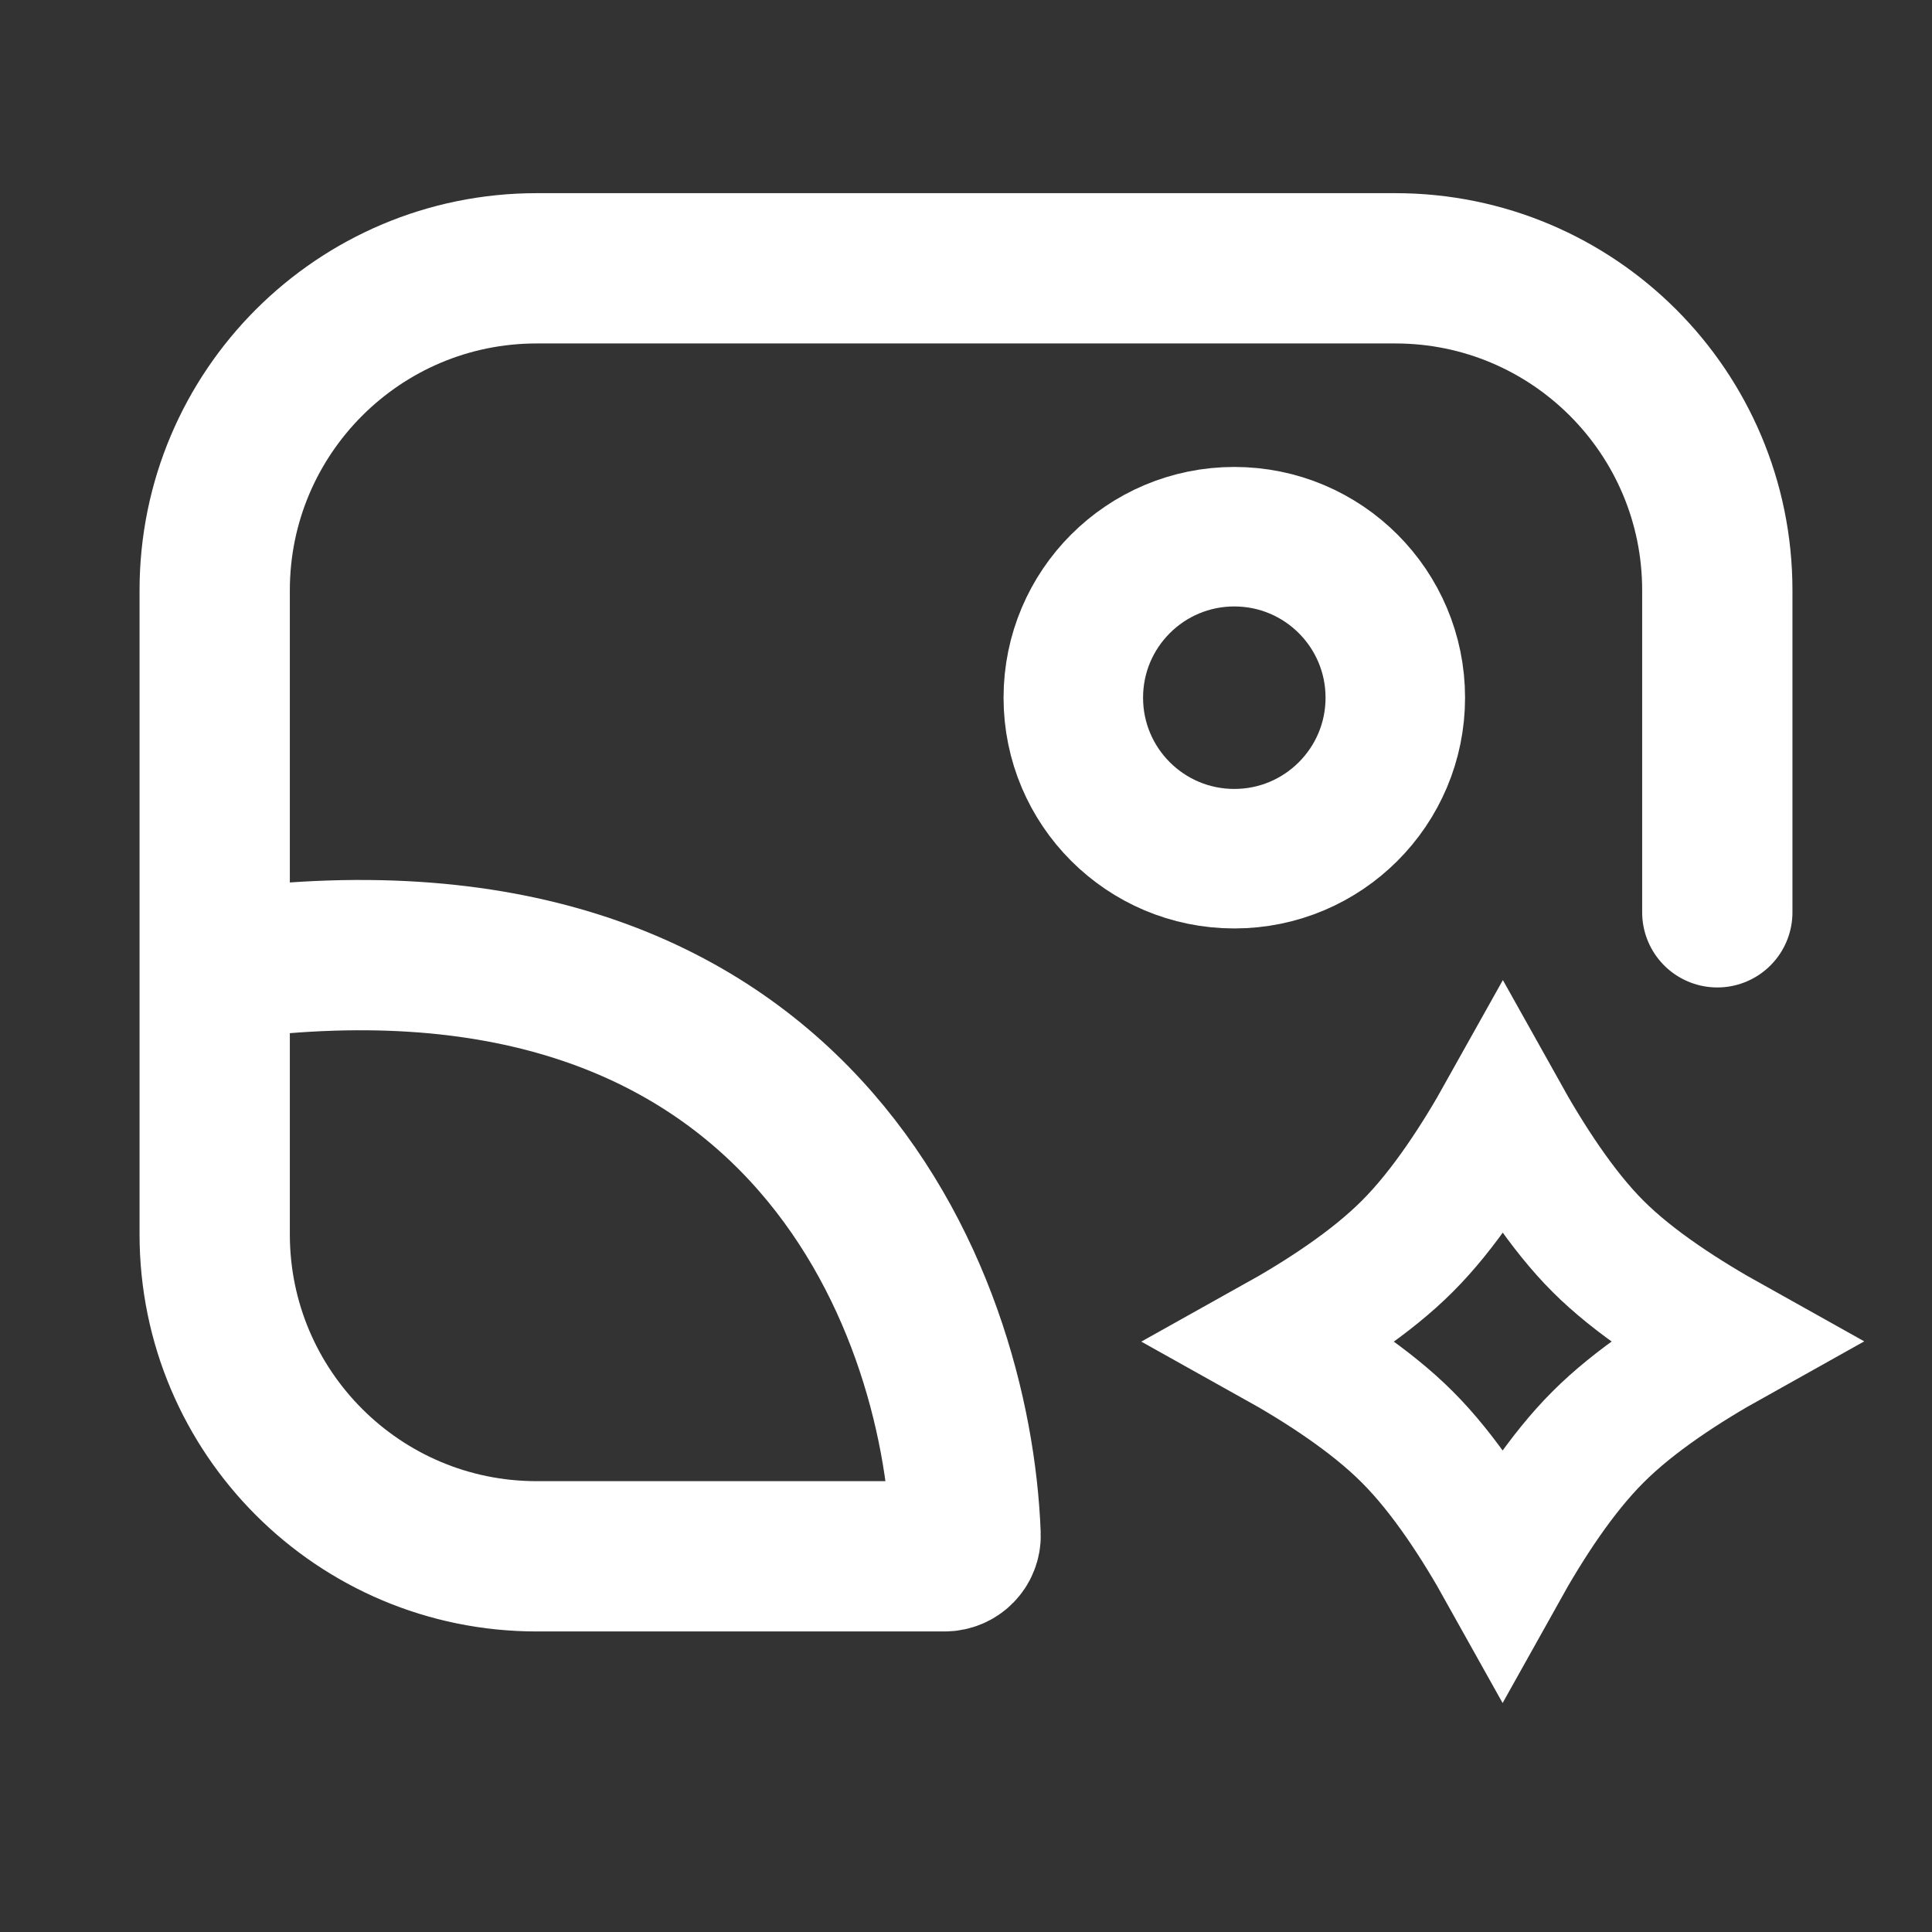
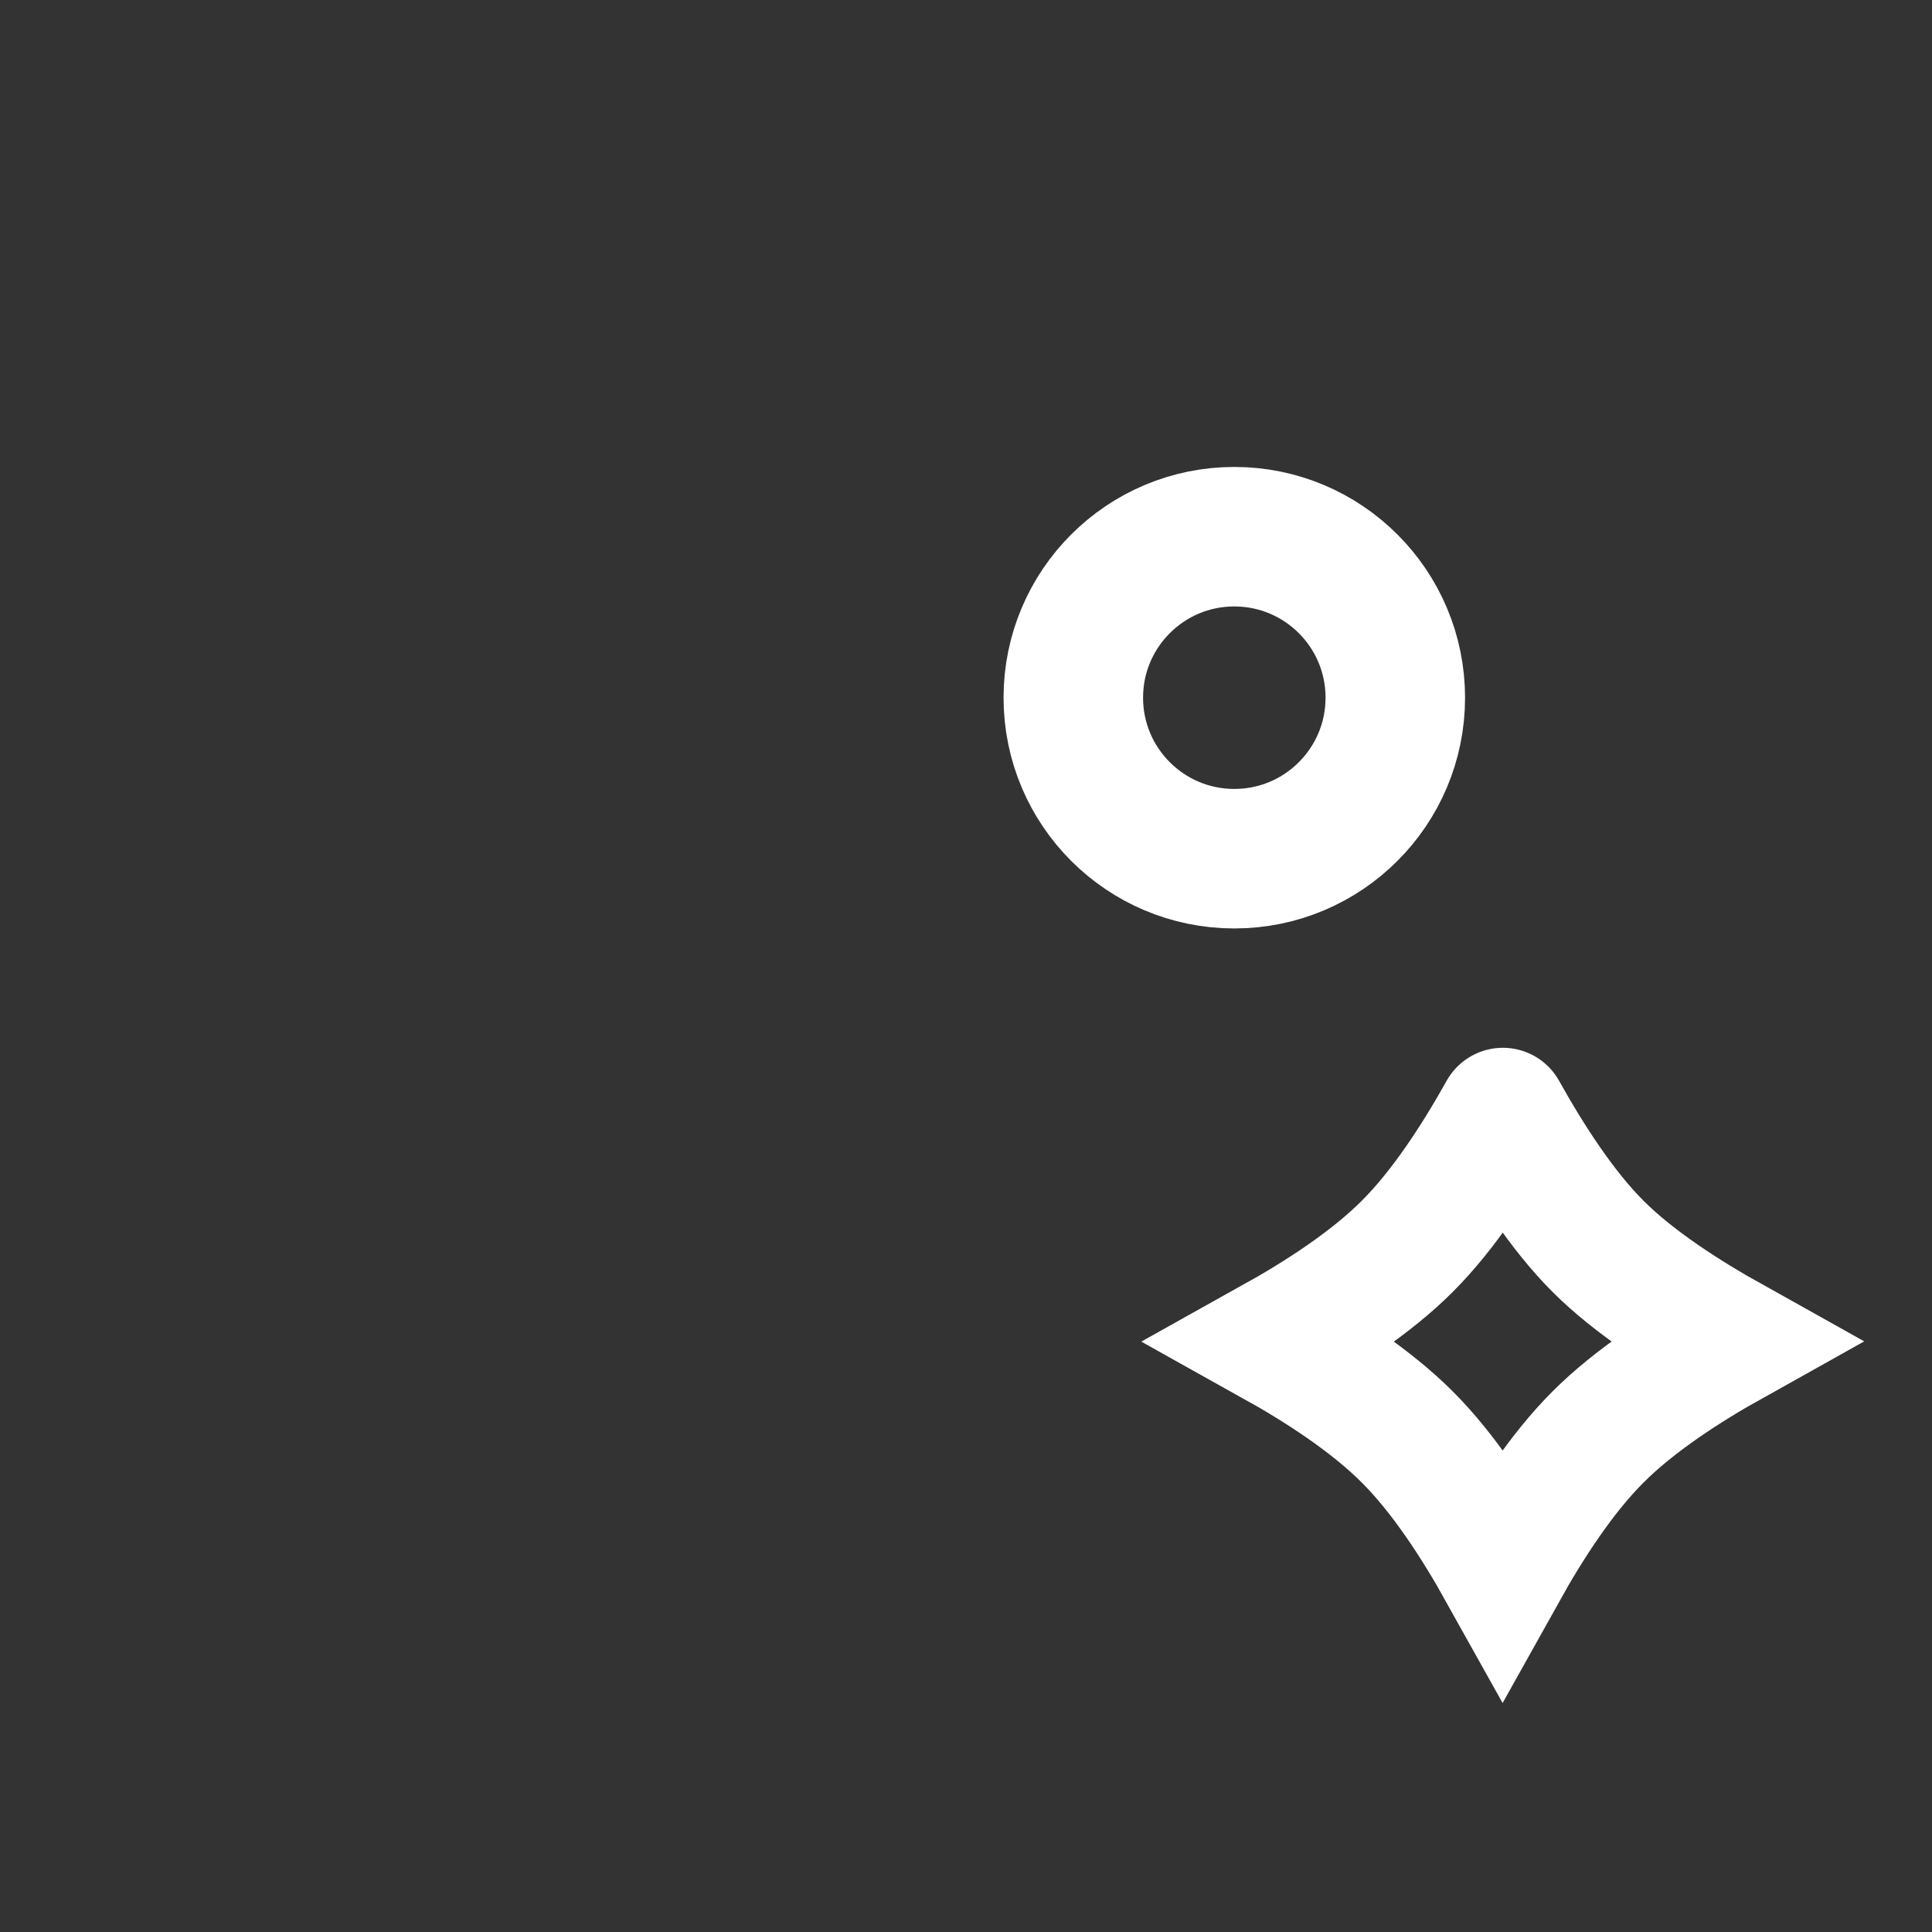
<svg xmlns="http://www.w3.org/2000/svg" width="24" height="24" viewBox="0 0 24 24" fill="none">
  <rect x="0" y="0" width="24" height="24" fill="#333333" stroke="none" />
-   <path d="M21.333 11.333V7.333C21.333 5.124 19.543 3.333 17.333 3.333H6.667C4.458 3.333 2.667 5.124 2.667 7.333V12M2.667 12V15.333C2.667 17.543 4.458 19.333 6.667 19.333H11.733C11.881 19.333 12 19.214 11.995 19.067C11.883 16.12 9.91 10.965 2.667 12Z" stroke="#fff" stroke-width="1.867" stroke-linecap="round" />
  <circle cx="15.333" cy="8.667" r="2" stroke="#fff" stroke-width="1.733" />
-   <path d="M18.669 13.816C18.991 14.393 19.403 15.035 19.851 15.482C20.298 15.93 20.94 16.341 21.517 16.663C20.944 16.983 20.307 17.394 19.851 17.851C19.395 18.306 18.985 18.941 18.666 19.513C18.347 18.941 17.938 18.306 17.482 17.851C17.027 17.395 16.392 16.985 15.82 16.666C16.392 16.347 17.027 15.938 17.482 15.482C17.939 15.026 18.349 14.389 18.669 13.816Z" stroke="#fff" stroke-width="1.6" stroke-linecap="round" />
+   <path d="M18.669 13.816C18.991 14.393 19.403 15.035 19.851 15.482C20.298 15.93 20.94 16.341 21.517 16.663C20.944 16.983 20.307 17.394 19.851 17.851C19.395 18.306 18.985 18.941 18.666 19.513C18.347 18.941 17.938 18.306 17.482 17.851C17.027 17.395 16.392 16.985 15.82 16.666C16.392 16.347 17.027 15.938 17.482 15.482C17.939 15.026 18.349 14.389 18.669 13.816" stroke="#fff" stroke-width="1.6" stroke-linecap="round" />
</svg>